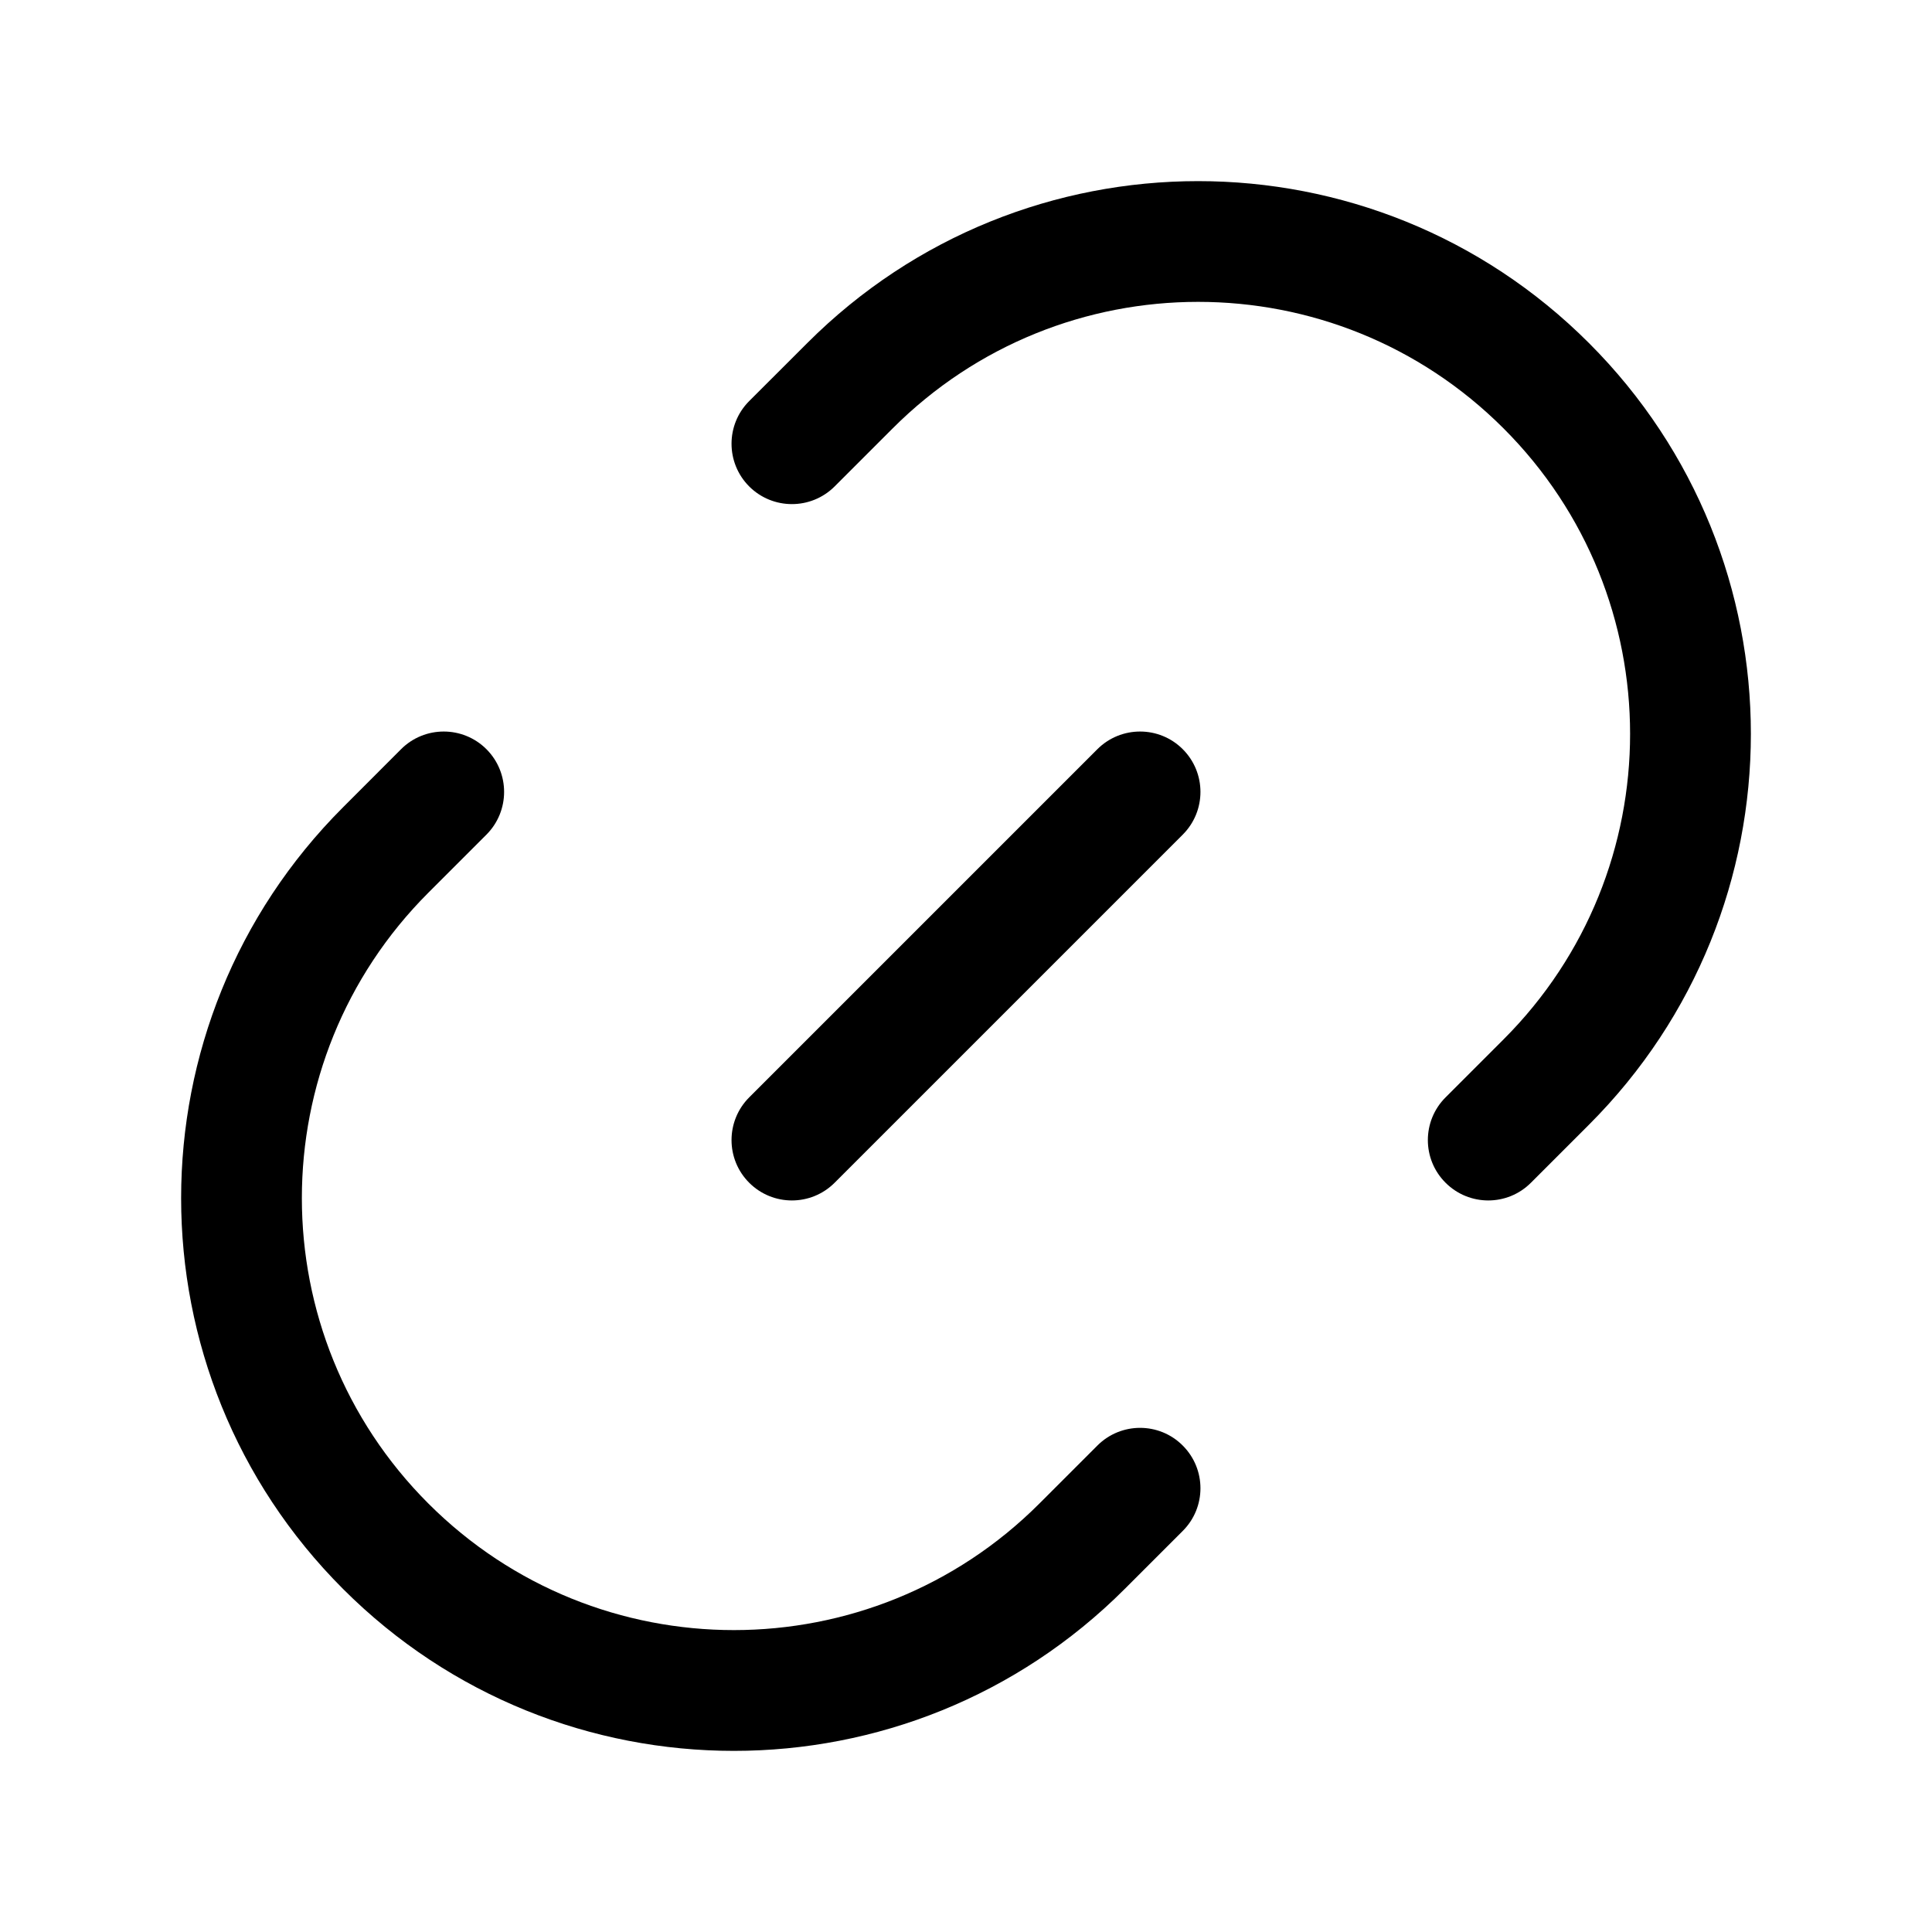
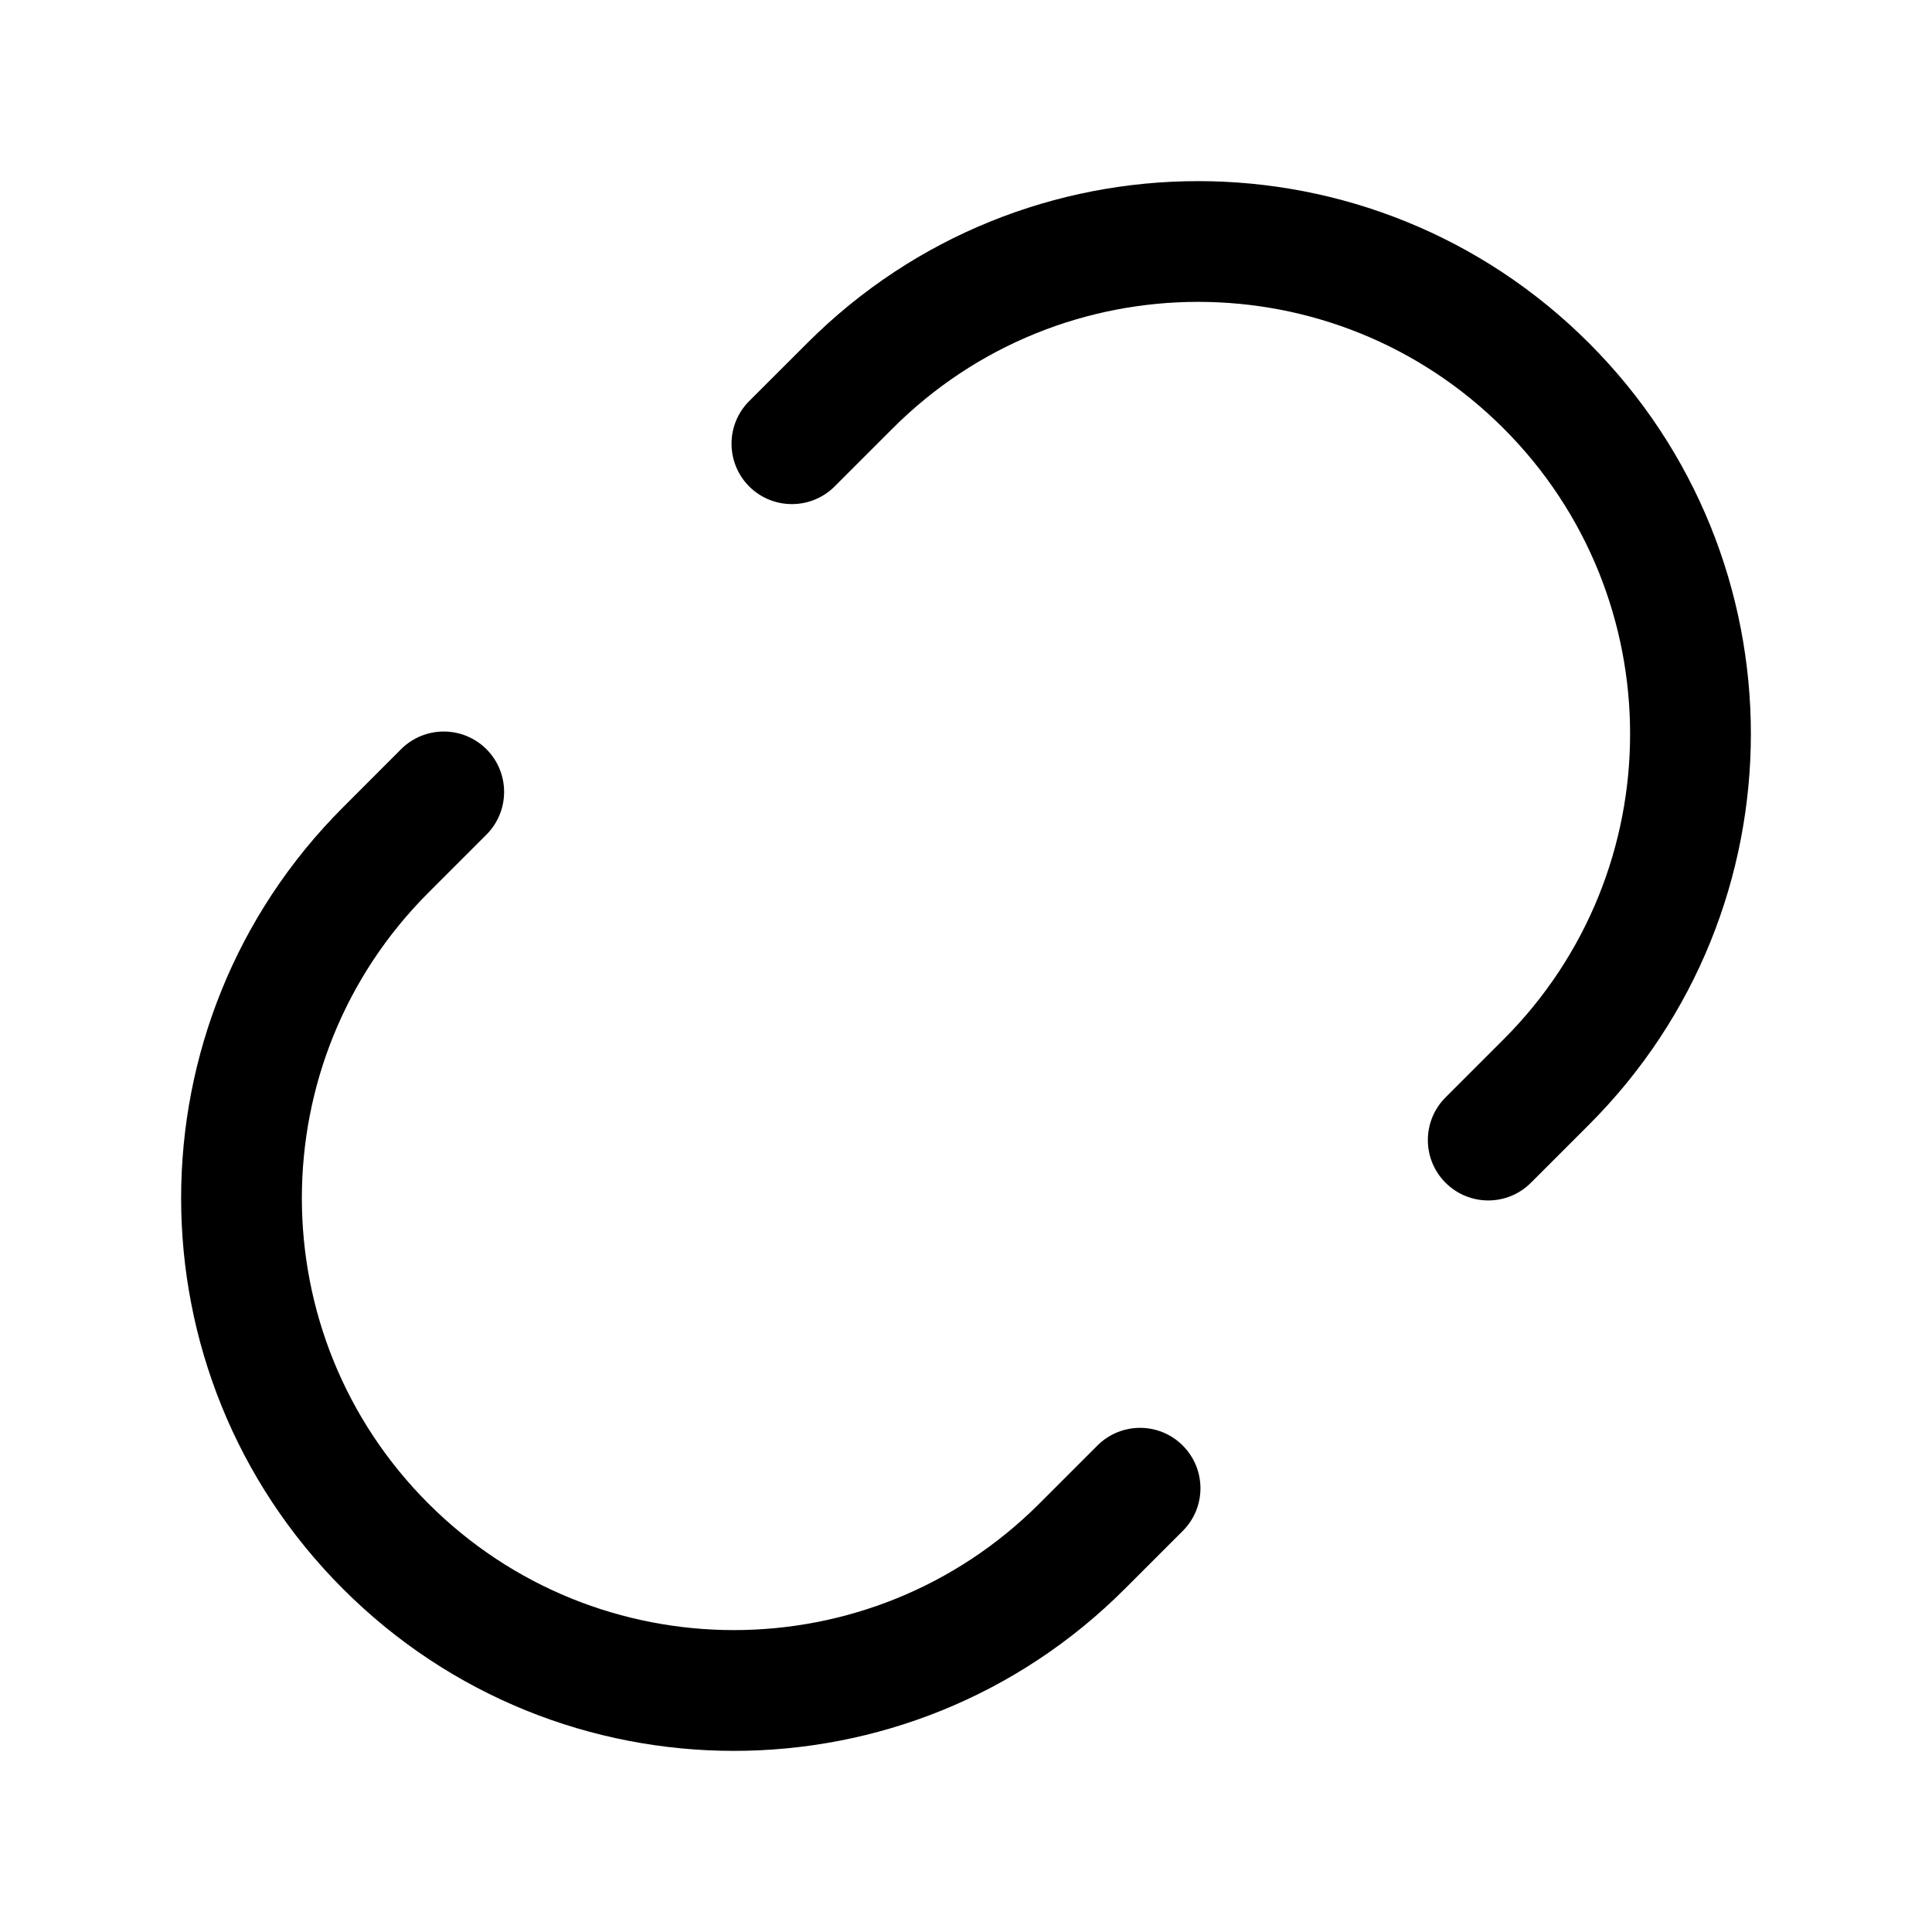
<svg xmlns="http://www.w3.org/2000/svg" width="32" height="32" viewBox="0 0 32 32" fill="none">
  <path d="M26.318 5.682C22.743 2.106 16.946 2.106 13.371 5.682L12.409 6.643C12.019 7.033 12.019 7.666 12.409 8.057C12.8 8.447 13.433 8.447 13.824 8.057L14.785 7.096C17.579 4.301 22.11 4.301 24.904 7.096C27.698 9.89 27.698 14.421 24.904 17.215L23.943 18.176C23.552 18.567 23.552 19.2 23.943 19.59C24.334 19.981 24.967 19.981 25.357 19.59L26.318 18.629C29.894 15.054 29.894 9.257 26.318 5.682Z" fill="black" />
  <path d="M8.057 12.409C8.447 12.8 8.447 13.433 8.057 13.824L7.096 14.785C4.301 17.579 4.301 22.11 7.096 24.904C9.89 27.698 14.421 27.698 17.215 24.904L18.176 23.943C18.567 23.552 19.2 23.552 19.59 23.943C19.981 24.334 19.981 24.967 19.59 25.357L18.629 26.318C15.054 29.894 9.257 29.894 5.682 26.318C2.106 22.743 2.106 16.946 5.682 13.371L6.643 12.409C7.033 12.019 7.666 12.019 8.057 12.409Z" fill="black" />
-   <path d="M19.59 12.409C19.981 12.8 19.981 13.433 19.59 13.824L13.824 19.59C13.433 19.981 12.8 19.981 12.409 19.59C12.019 19.2 12.019 18.567 12.409 18.176L18.176 12.409C18.567 12.019 19.2 12.019 19.59 12.409Z" fill="black" />
</svg>